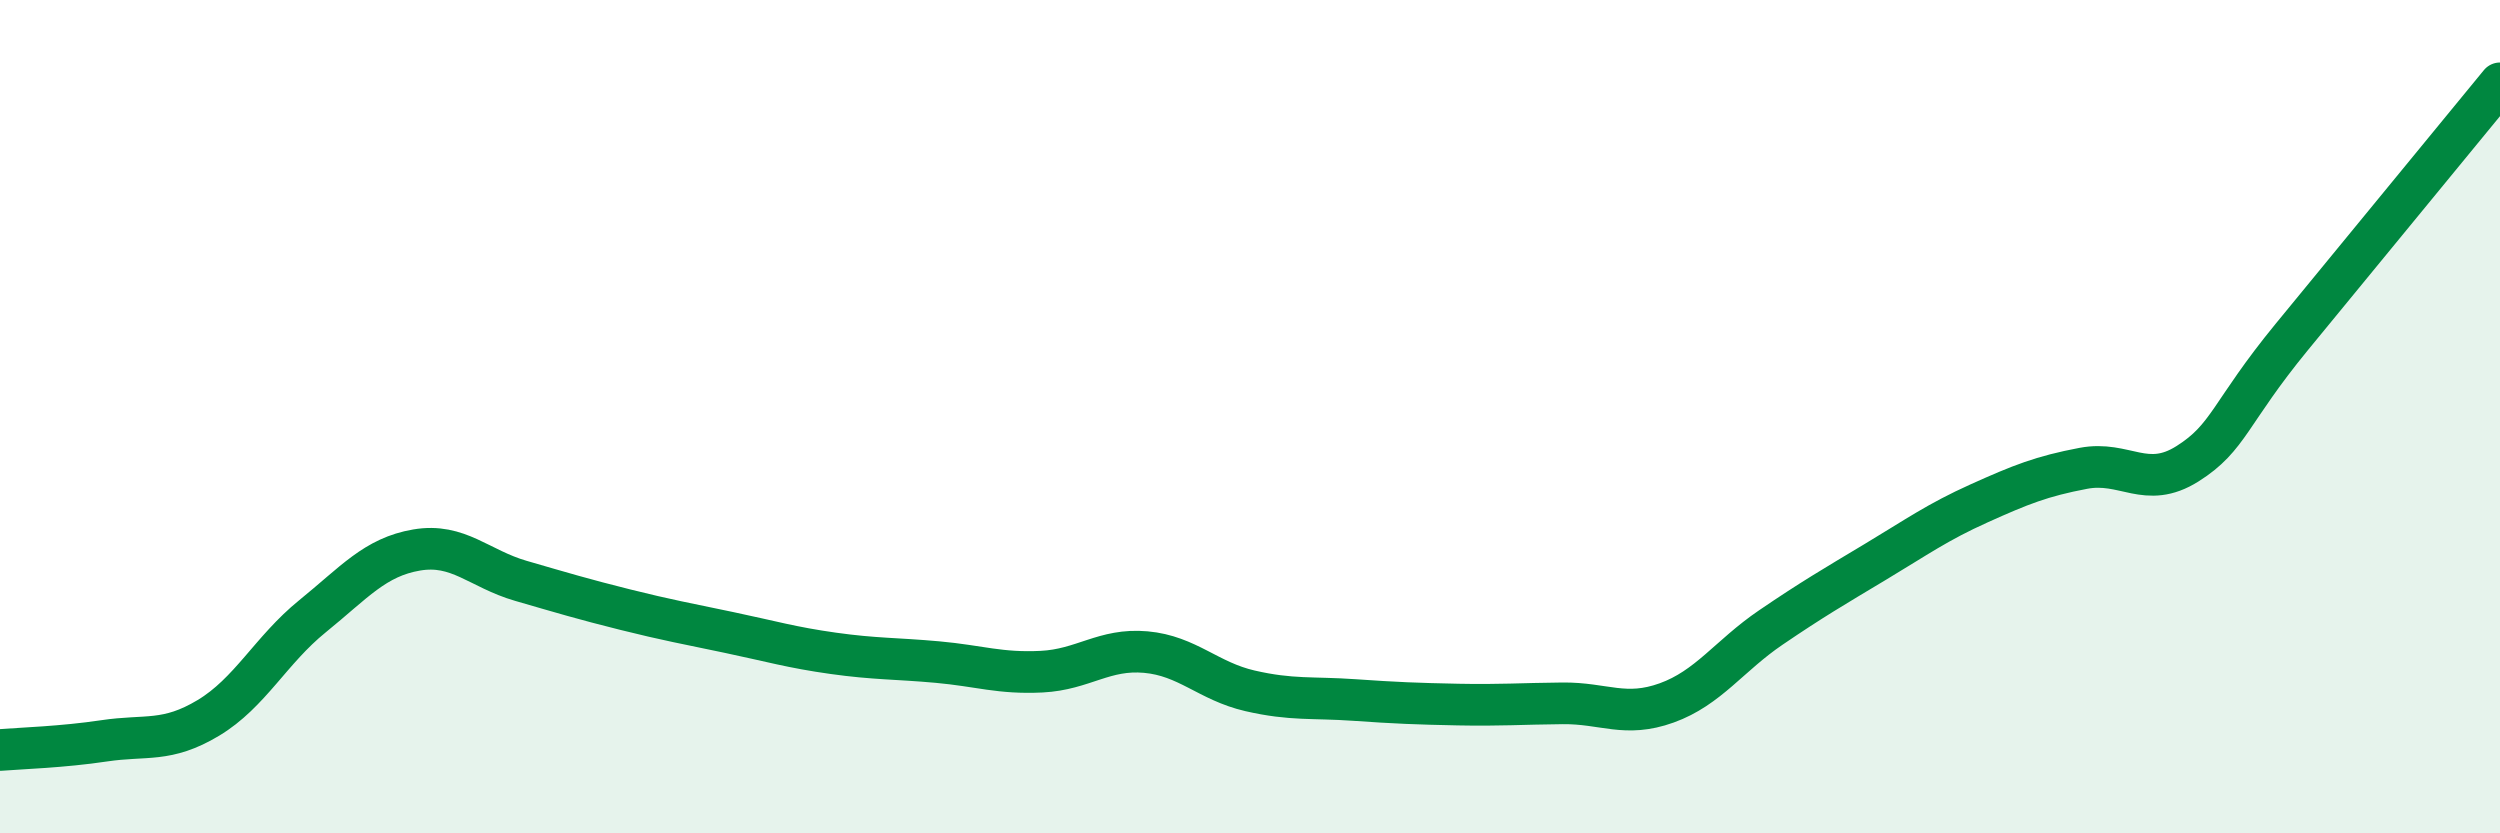
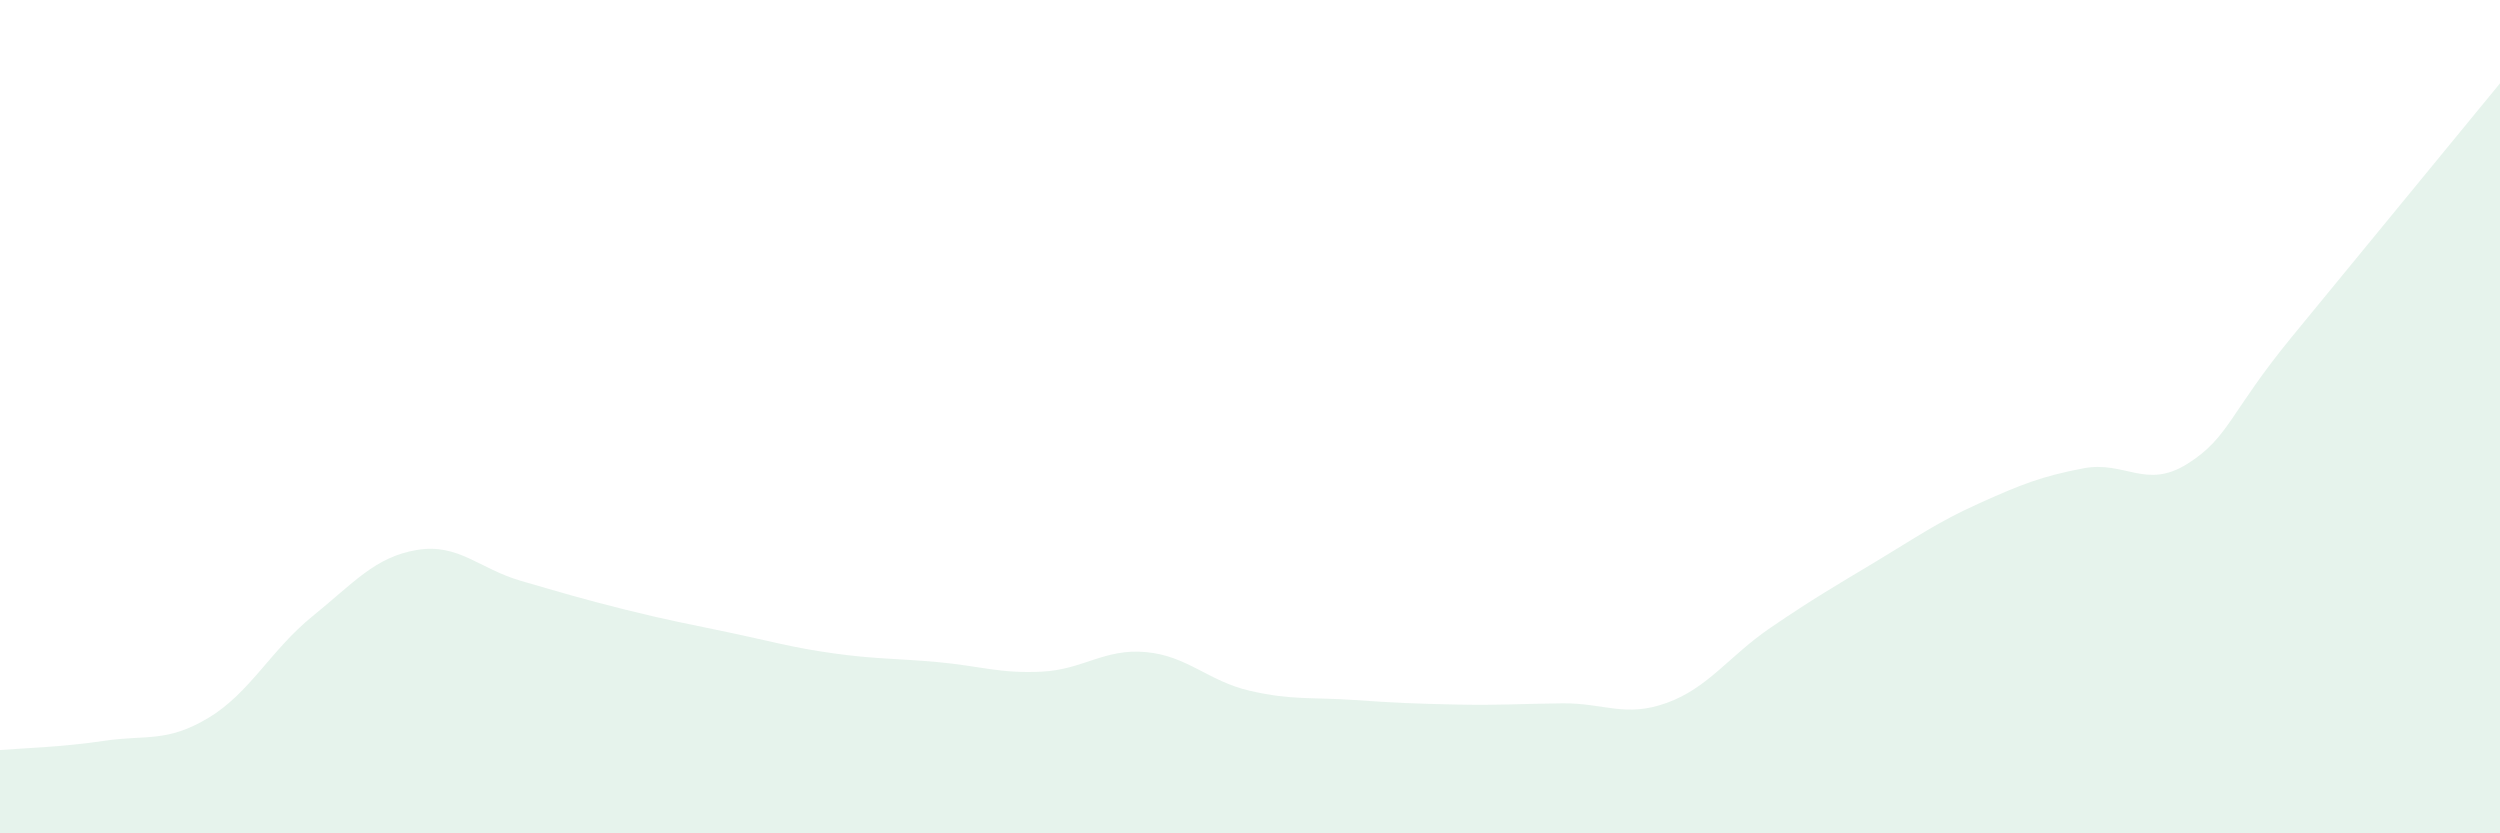
<svg xmlns="http://www.w3.org/2000/svg" width="60" height="20" viewBox="0 0 60 20">
  <path d="M 0,18 C 0.5,17.96 1.5,17.93 2.5,17.78 C 3.5,17.63 4,17.83 5,17.23 C 6,16.63 6.5,15.6 7.5,14.79 C 8.5,13.98 9,13.37 10,13.2 C 11,13.03 11.5,13.65 12.5,13.94 C 13.5,14.23 14,14.38 15,14.63 C 16,14.88 16.5,14.97 17.5,15.18 C 18.5,15.39 19,15.54 20,15.68 C 21,15.82 21.5,15.8 22.5,15.89 C 23.5,15.98 24,16.17 25,16.12 C 26,16.07 26.5,15.56 27.5,15.65 C 28.5,15.74 29,16.35 30,16.58 C 31,16.81 31.5,16.73 32.5,16.8 C 33.5,16.87 34,16.89 35,16.91 C 36,16.93 36.5,16.89 37.5,16.88 C 38.5,16.87 39,17.23 40,16.87 C 41,16.51 41.5,15.74 42.5,15.06 C 43.5,14.38 44,14.09 45,13.49 C 46,12.89 46.5,12.53 47.5,12.08 C 48.5,11.63 49,11.43 50,11.24 C 51,11.05 51.5,11.76 52.5,11.13 C 53.5,10.5 53.5,9.92 55,8.09 C 56.5,6.26 59,3.22 60,2L60 20L0 20Z" fill="#008740" opacity="0.1" stroke-linecap="round" stroke-linejoin="round" />
-   <path d="M 0,18 C 0.5,17.96 1.5,17.93 2.5,17.78 C 3.5,17.63 4,17.83 5,17.23 C 6,16.63 6.5,15.6 7.5,14.79 C 8.5,13.98 9,13.37 10,13.2 C 11,13.03 11.5,13.65 12.5,13.94 C 13.5,14.23 14,14.38 15,14.63 C 16,14.88 16.5,14.97 17.5,15.18 C 18.5,15.39 19,15.54 20,15.68 C 21,15.82 21.5,15.8 22.5,15.89 C 23.5,15.98 24,16.17 25,16.12 C 26,16.07 26.5,15.56 27.5,15.65 C 28.5,15.74 29,16.35 30,16.58 C 31,16.81 31.5,16.73 32.5,16.8 C 33.5,16.87 34,16.89 35,16.91 C 36,16.93 36.5,16.89 37.5,16.88 C 38.5,16.87 39,17.23 40,16.87 C 41,16.51 41.5,15.74 42.5,15.06 C 43.5,14.38 44,14.09 45,13.49 C 46,12.89 46.5,12.53 47.5,12.08 C 48.5,11.63 49,11.43 50,11.24 C 51,11.05 51.5,11.76 52.5,11.13 C 53.5,10.5 53.5,9.92 55,8.09 C 56.5,6.26 59,3.22 60,2" stroke="#008740" stroke-width="1" fill="none" stroke-linecap="round" stroke-linejoin="round" />
</svg>